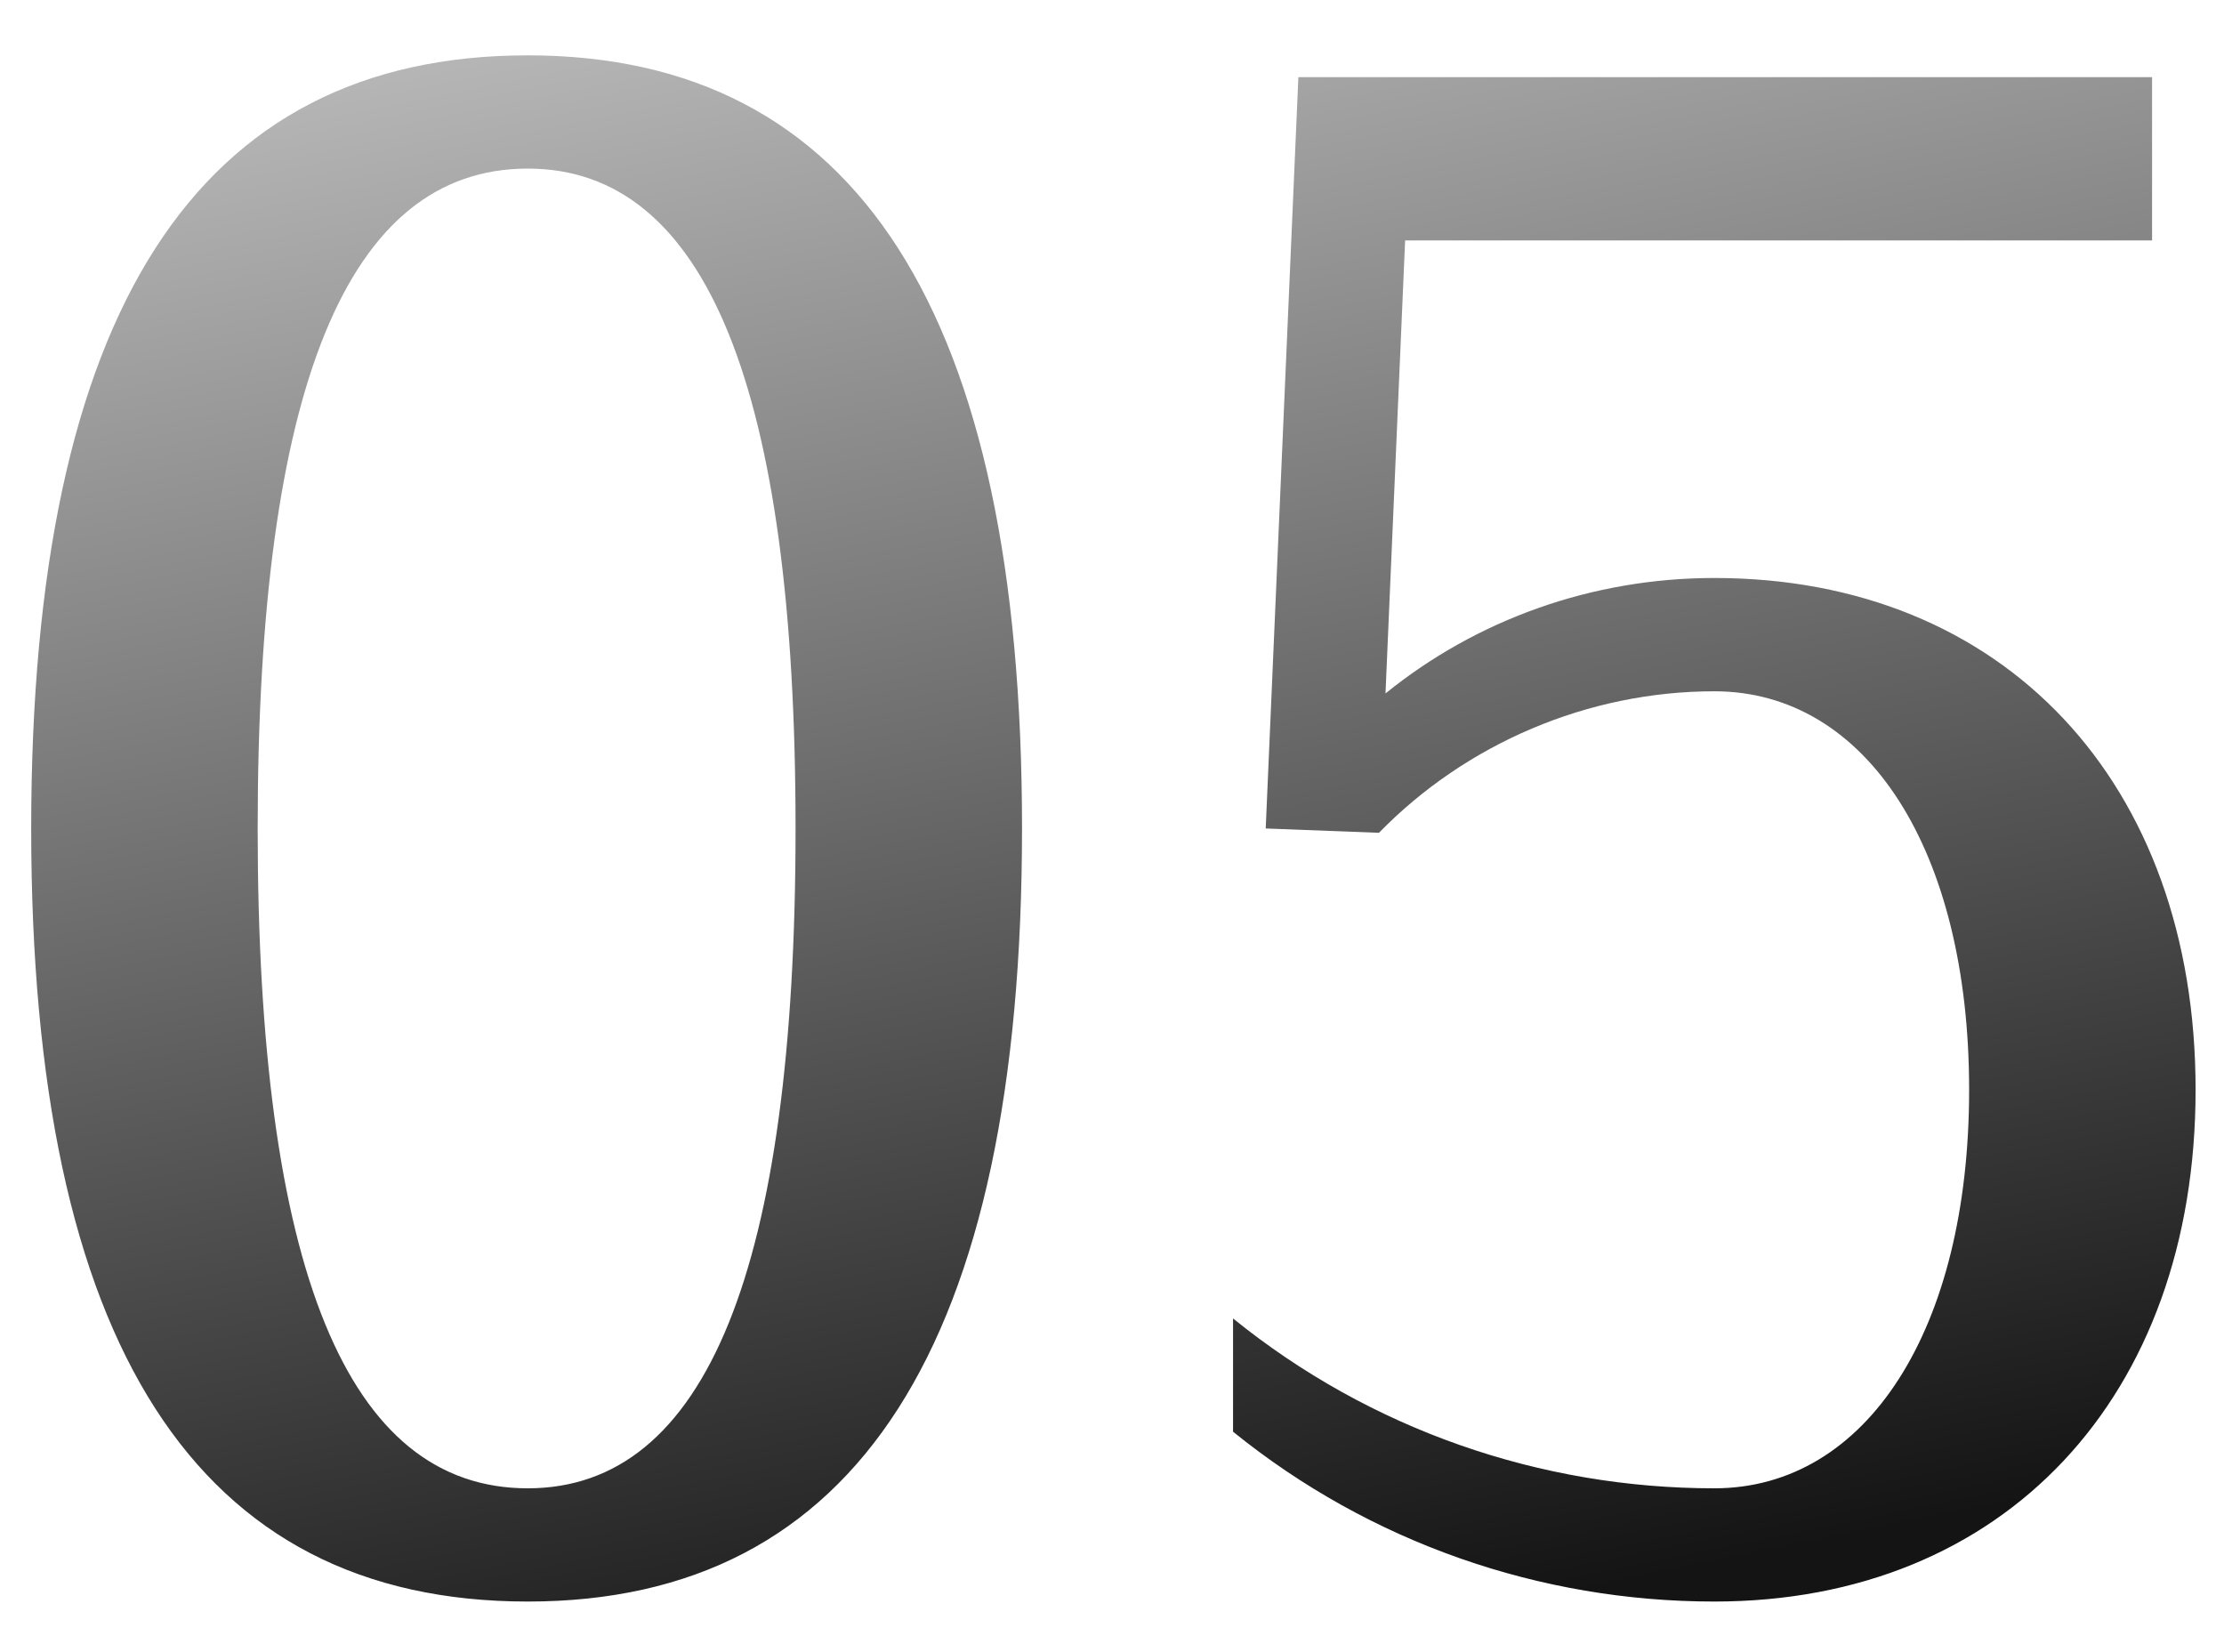
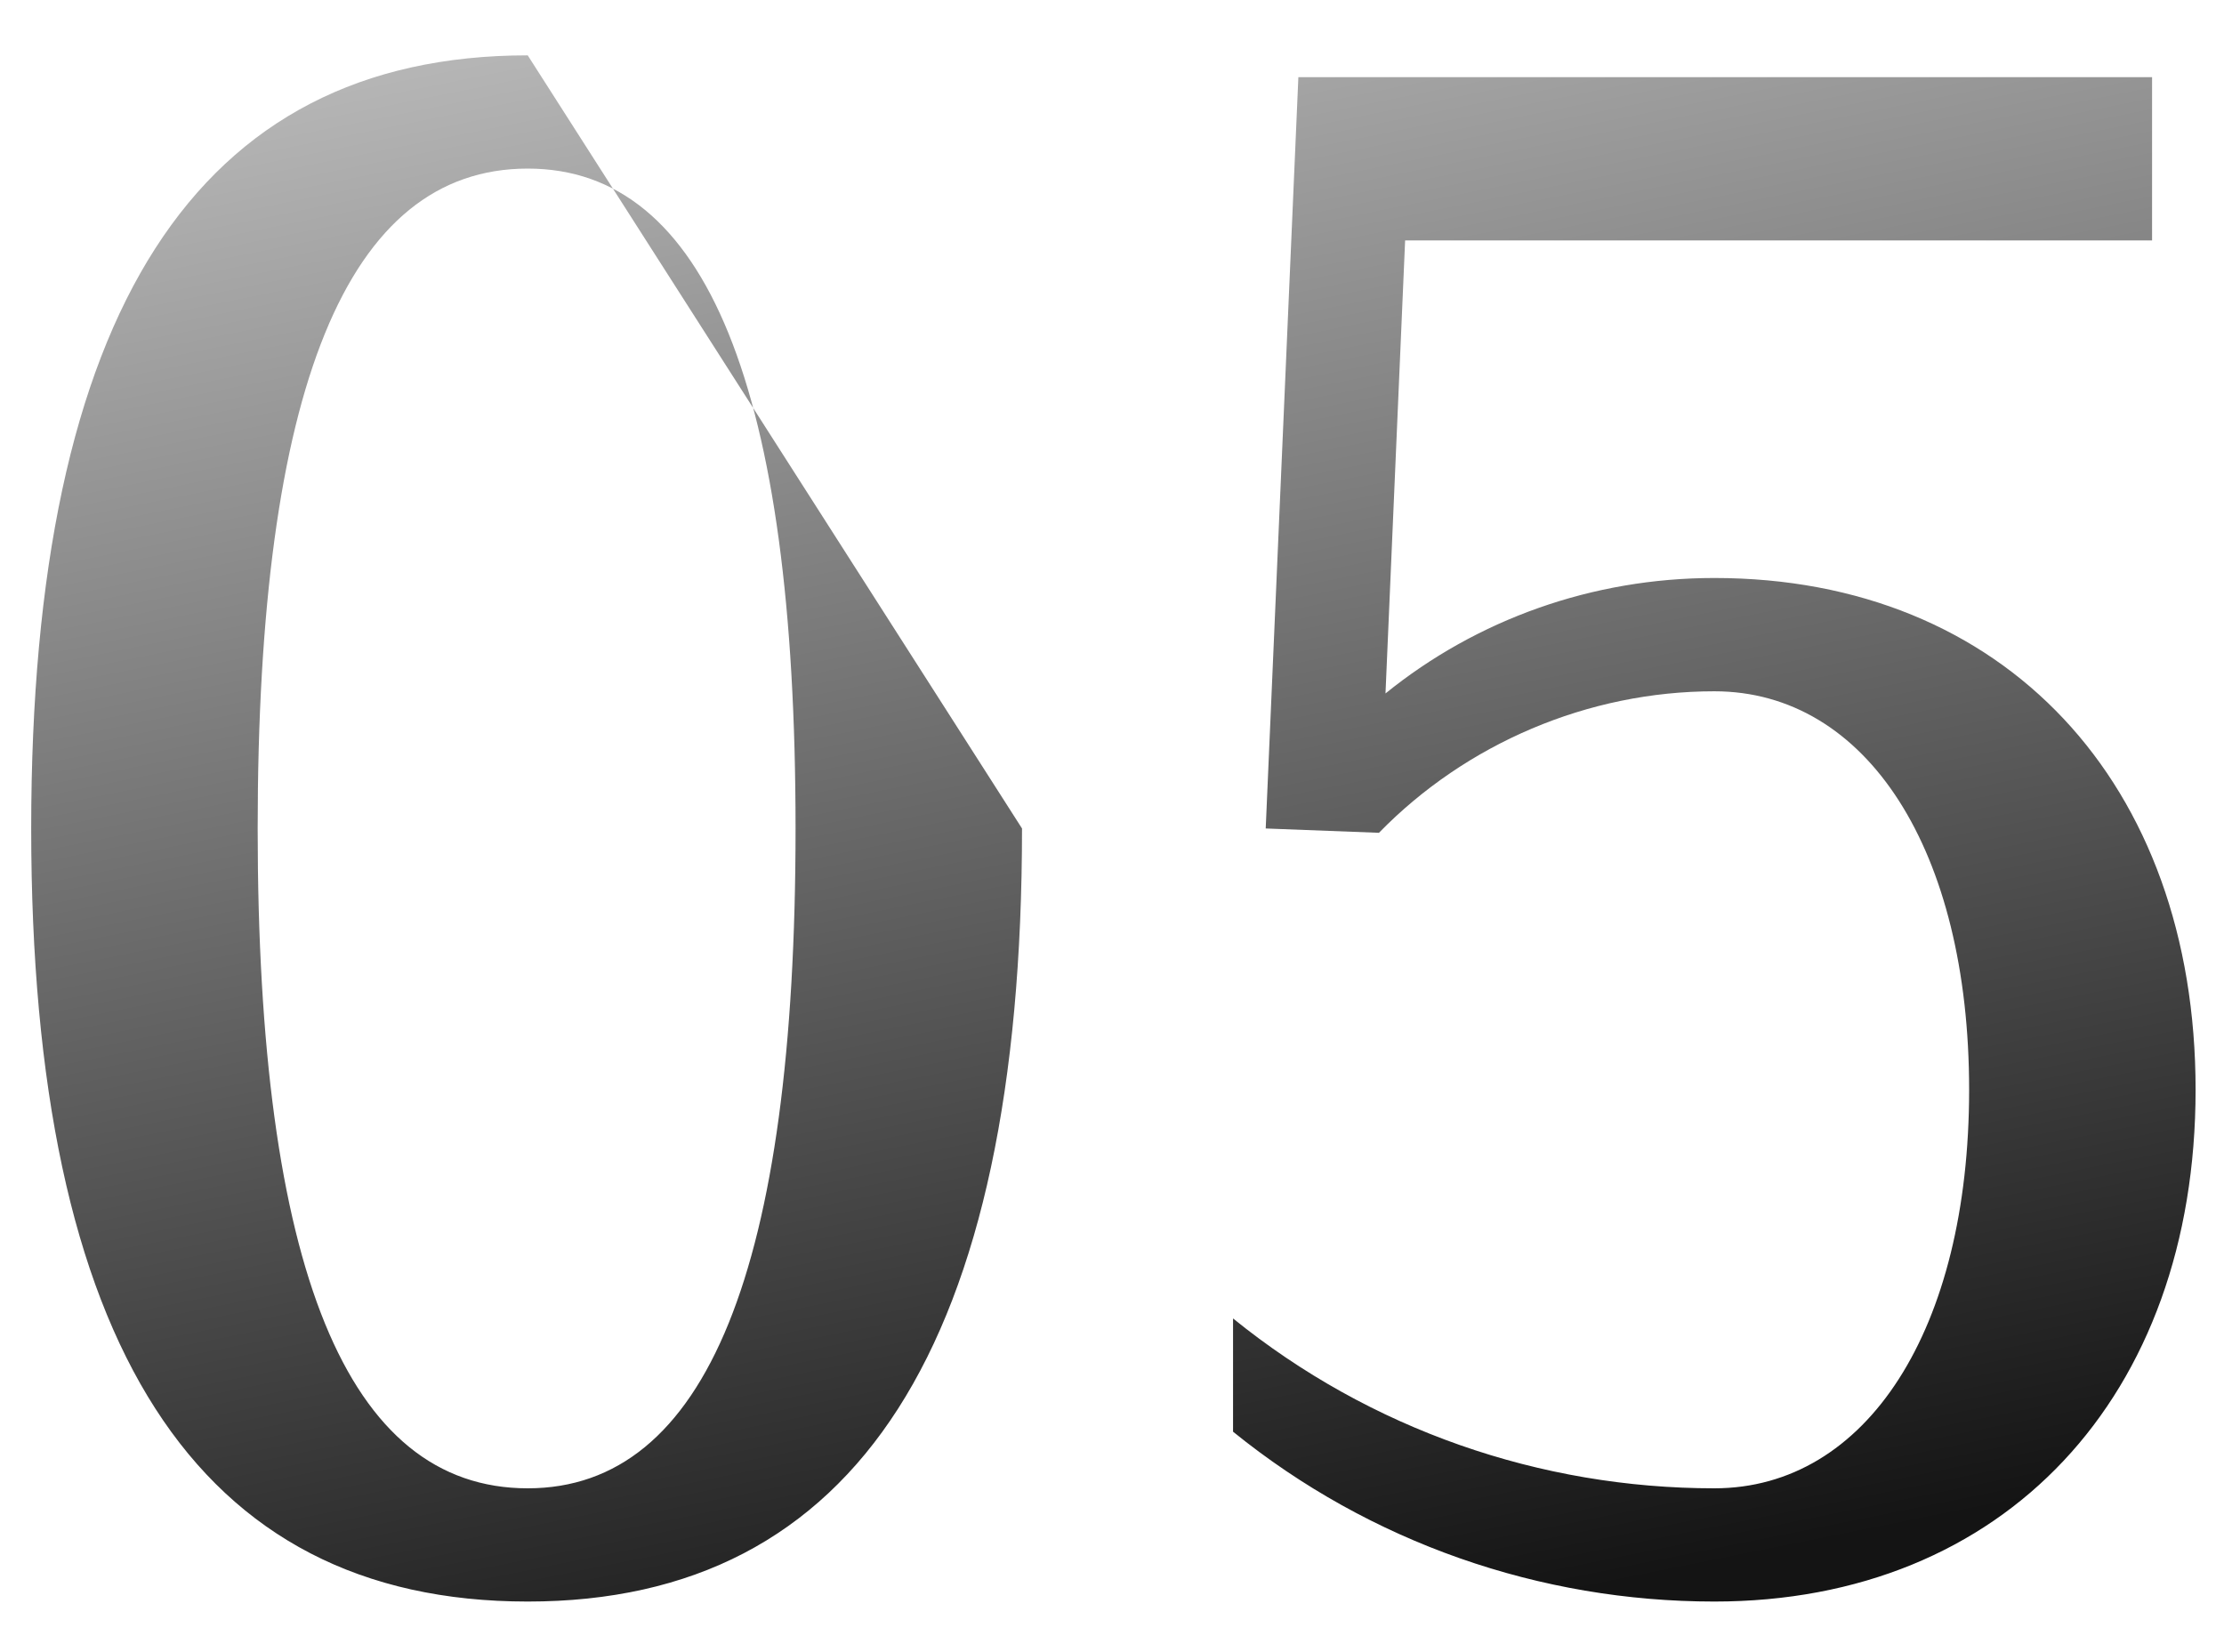
<svg xmlns="http://www.w3.org/2000/svg" width="35" height="26" viewBox="0 0 35 26" fill="none">
-   <path d="M16.084 13.038C16.084 21.16 13.479 25.204 8.305 25.204C3.095 25.204 0.491 21.16 0.491 13.038C0.491 4.915 3.095 0.871 8.305 0.871C13.479 0.871 16.084 4.915 16.084 13.038ZM12.52 13.038C12.52 6.115 11.115 2.653 8.305 2.653C5.46 2.653 4.055 6.115 4.055 13.038C4.055 19.96 5.46 23.422 8.305 23.422C11.115 23.422 12.52 19.96 12.52 13.038ZM34.553 17.15C34.553 21.983 31.537 25.204 26.979 25.204C24.237 25.204 21.564 24.279 19.405 22.531V20.749C21.564 22.497 24.237 23.422 26.979 23.422C29.378 23.422 30.989 20.92 30.989 17.15C30.989 13.38 29.378 10.879 26.979 10.879C24.991 10.879 23.072 11.701 21.701 13.106L19.919 13.038L20.433 1.214H33.868V3.784H22.113L21.804 10.913C23.244 9.748 25.06 9.096 26.979 9.096C31.537 9.096 34.553 12.318 34.553 17.15Z" fill="url(#paint0_linear_265_2633)" />
+   <path d="M16.084 13.038C16.084 21.16 13.479 25.204 8.305 25.204C3.095 25.204 0.491 21.16 0.491 13.038C0.491 4.915 3.095 0.871 8.305 0.871ZM12.52 13.038C12.52 6.115 11.115 2.653 8.305 2.653C5.46 2.653 4.055 6.115 4.055 13.038C4.055 19.96 5.46 23.422 8.305 23.422C11.115 23.422 12.52 19.96 12.52 13.038ZM34.553 17.15C34.553 21.983 31.537 25.204 26.979 25.204C24.237 25.204 21.564 24.279 19.405 22.531V20.749C21.564 22.497 24.237 23.422 26.979 23.422C29.378 23.422 30.989 20.92 30.989 17.15C30.989 13.38 29.378 10.879 26.979 10.879C24.991 10.879 23.072 11.701 21.701 13.106L19.919 13.038L20.433 1.214H33.868V3.784H22.113L21.804 10.913C23.244 9.748 25.06 9.096 26.979 9.096C31.537 9.096 34.553 12.318 34.553 17.15Z" fill="url(#paint0_linear_265_2633)" />
  <defs>
    <linearGradient id="paint0_linear_265_2633" x1="12.214" y1="-0.694" x2="18.173" y2="28.809" gradientUnits="userSpaceOnUse">
      <stop stop-color="#B9B9B9" />
      <stop offset="0.922" stop-color="#141414" />
    </linearGradient>
  </defs>
</svg>